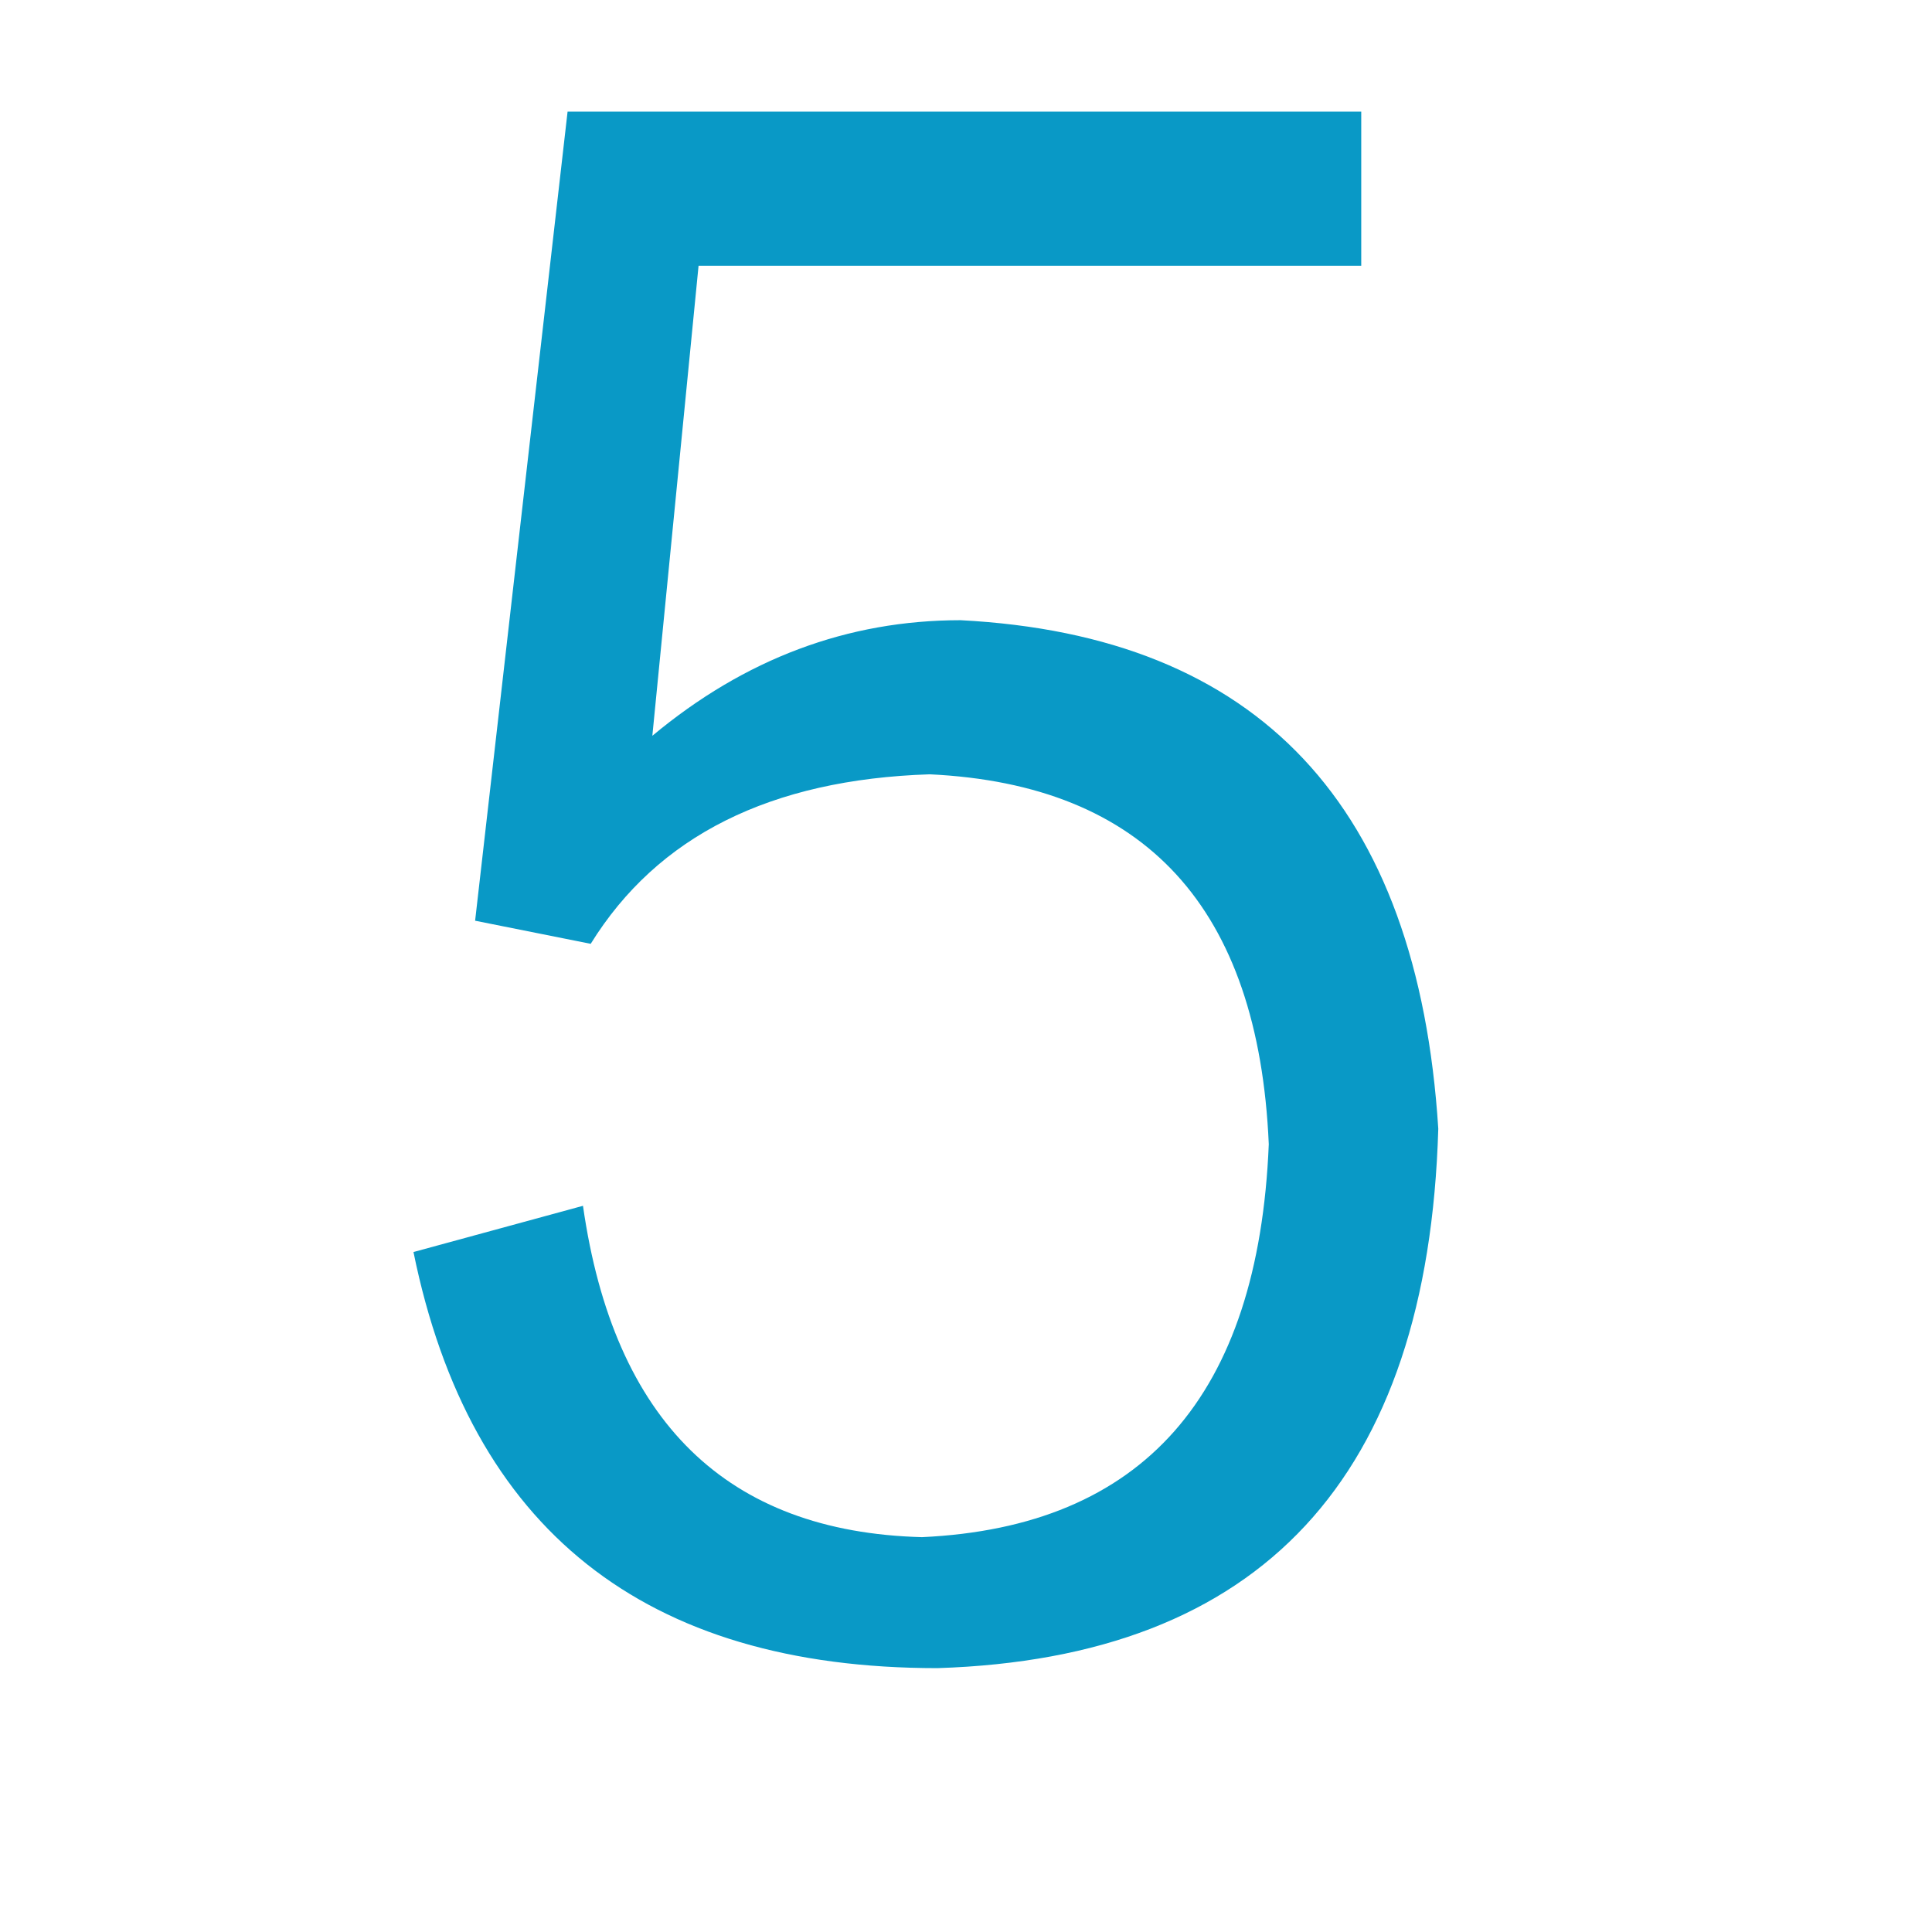
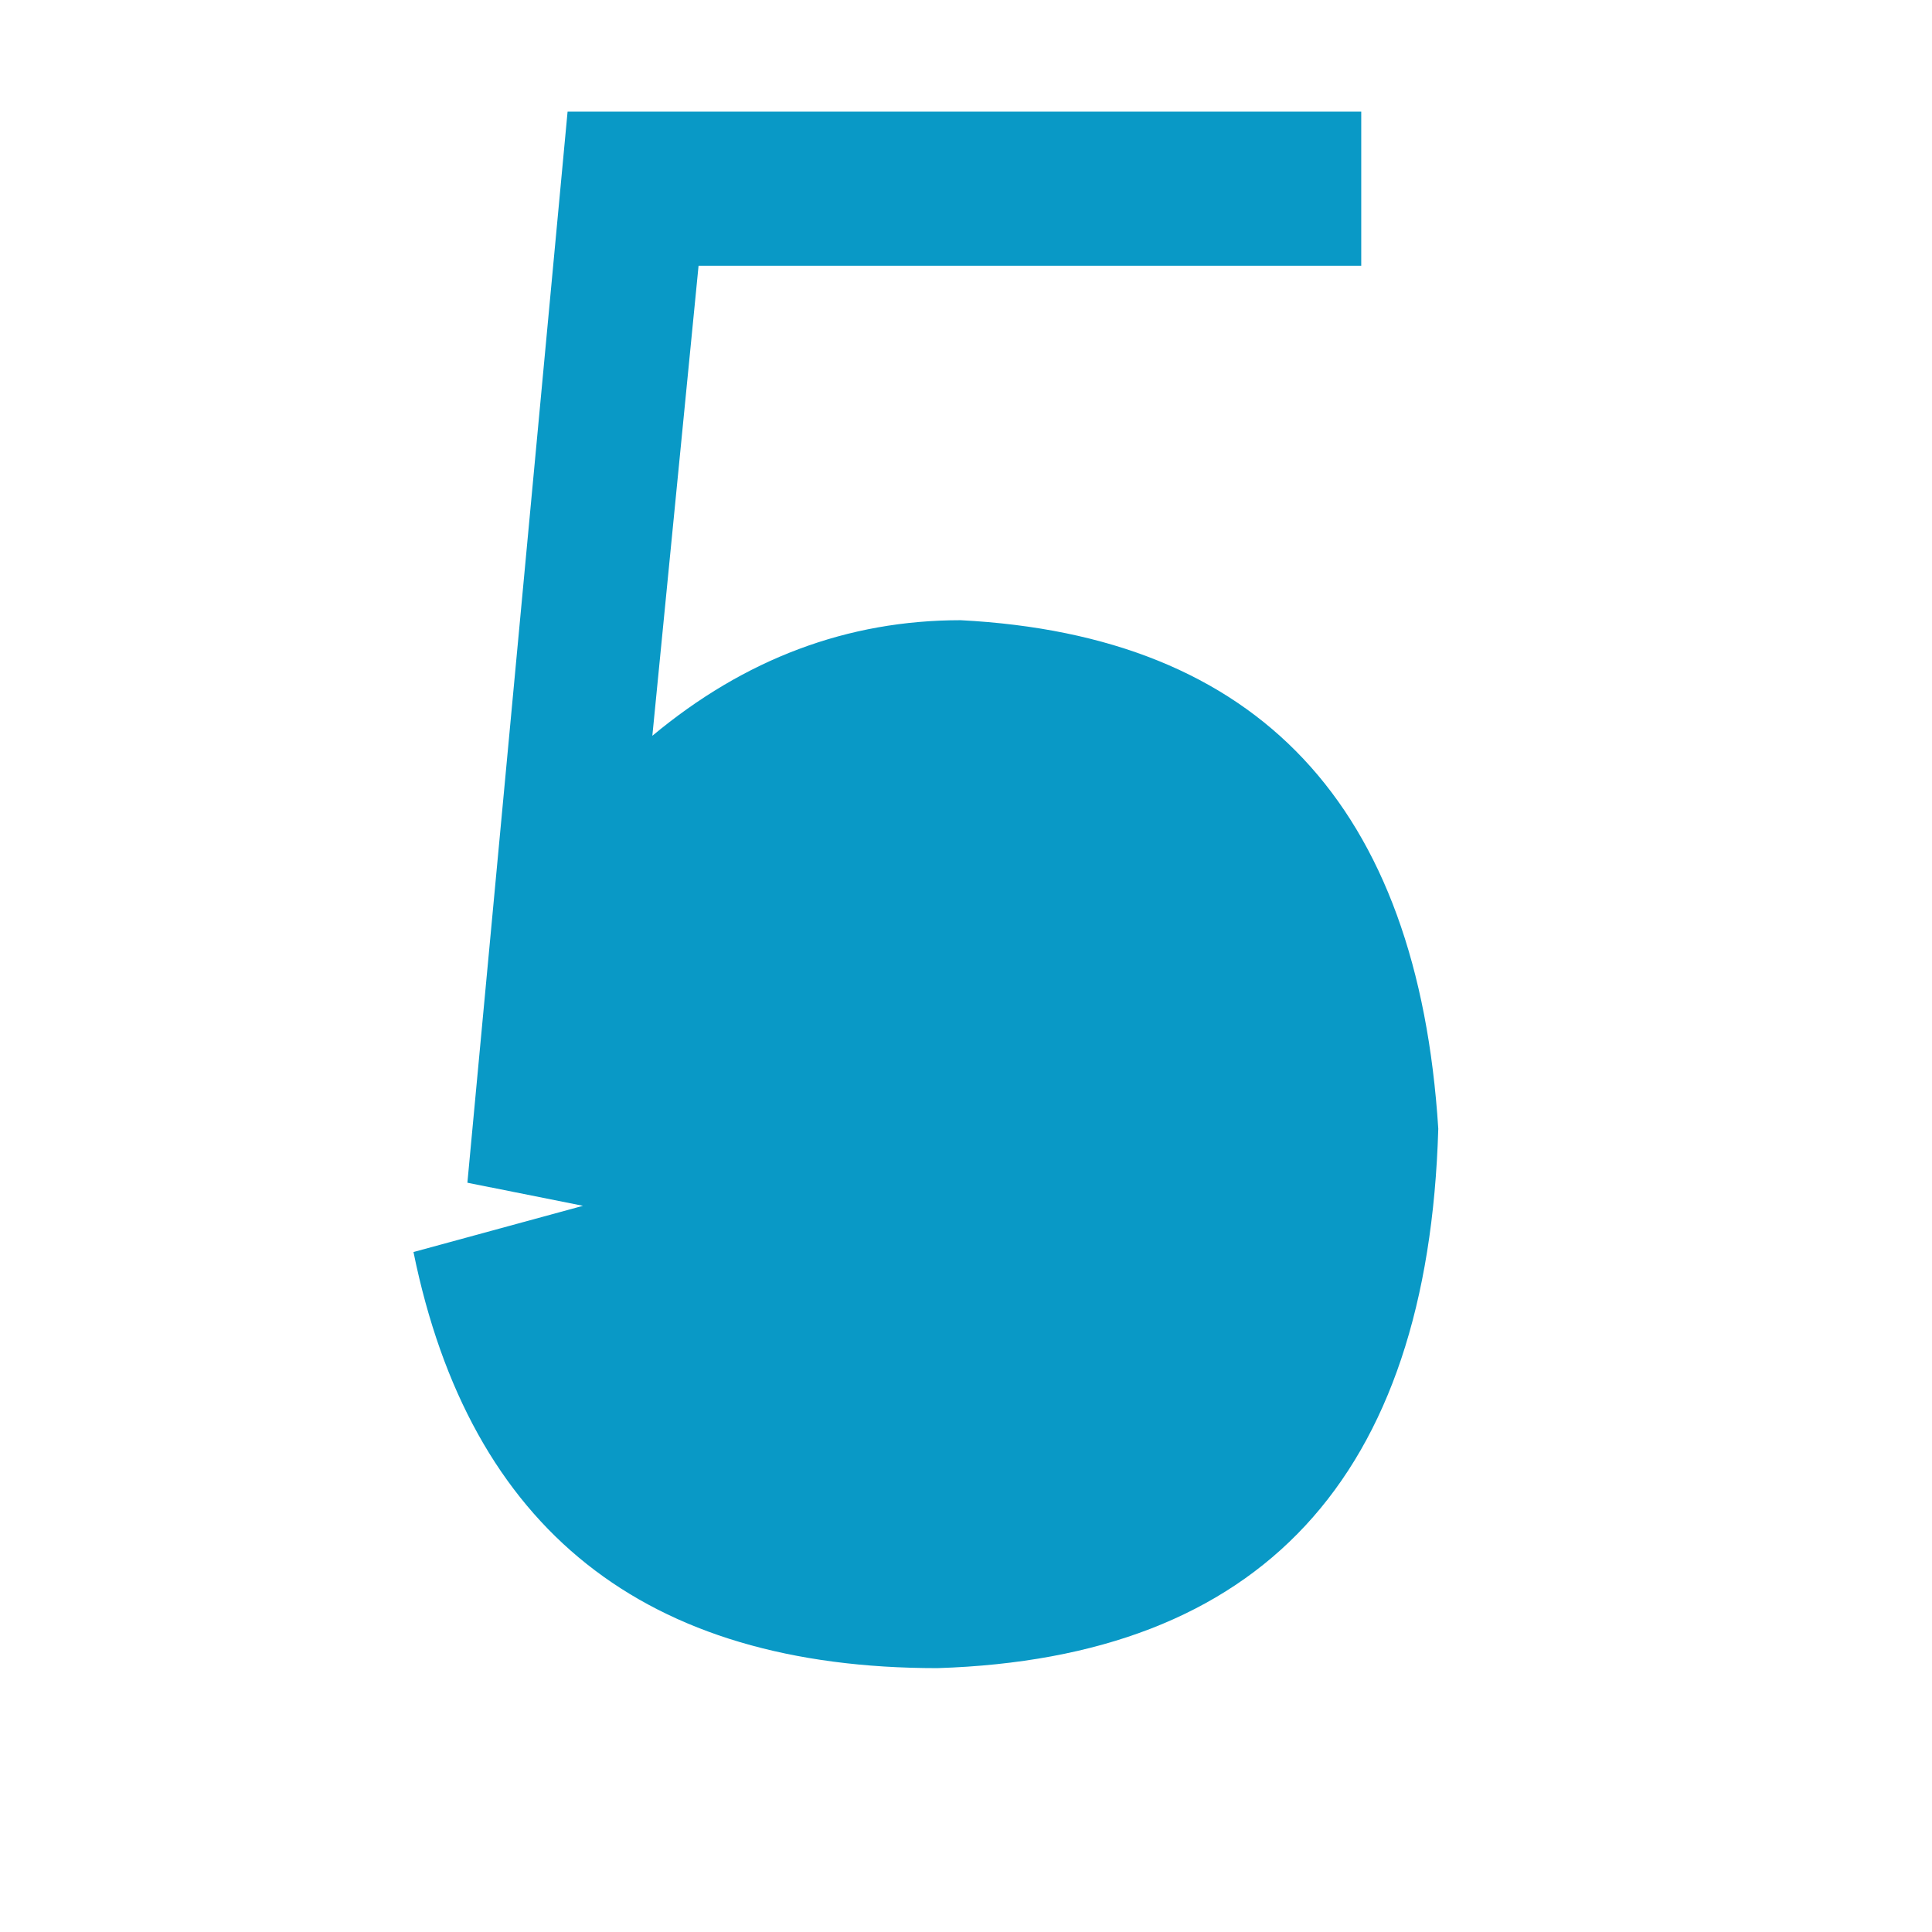
<svg xmlns="http://www.w3.org/2000/svg" t="1659168730110" class="icon" viewBox="0 0 1024 1024" version="1.1" p-id="7950" width="200" height="200">
  <defs>
    <style type="text/css">@font-face { font-family: feedback-iconfont; src: url("//at.alicdn.com/t/font_1031158_u69w8yhxdu.woff2?t=1630033759944") format("woff2"), url("//at.alicdn.com/t/font_1031158_u69w8yhxdu.woff?t=1630033759944") format("woff"), url("//at.alicdn.com/t/font_1031158_u69w8yhxdu.ttf?t=1630033759944") format("truetype"); }
</style>
  </defs>
-   <path d="M509.118 328.72C667.022 336.896 751.423 426.736 762.318 598.256c-5.439 185.151-93.936 280.448-265.456 285.889-155.2 0-247.76-73.504-277.712-220.544l89.84-24.496c16.336 114.352 76.24 172.896 179.696 175.616 117.072-5.439 178.336-74.88 183.792-208.288-5.456-125.248-65.36-190.592-179.696-196.032-84.416 2.72-144.304 32.672-179.696 89.84l-61.264-12.24L300.831 59.168l420.655 0 0 81.68-351.232 0-24.496 249.136C394.751 349.152 449.214 328.72 509.118 328.72z" p-id="7951" fill="#0999c6" />
+   <path d="M509.118 328.72C667.022 336.896 751.423 426.736 762.318 598.256c-5.439 185.151-93.936 280.448-265.456 285.889-155.2 0-247.76-73.504-277.712-220.544l89.84-24.496l-61.264-12.24L300.831 59.168l420.655 0 0 81.68-351.232 0-24.496 249.136C394.751 349.152 449.214 328.72 509.118 328.72z" p-id="7951" fill="#0999c6" />
</svg>